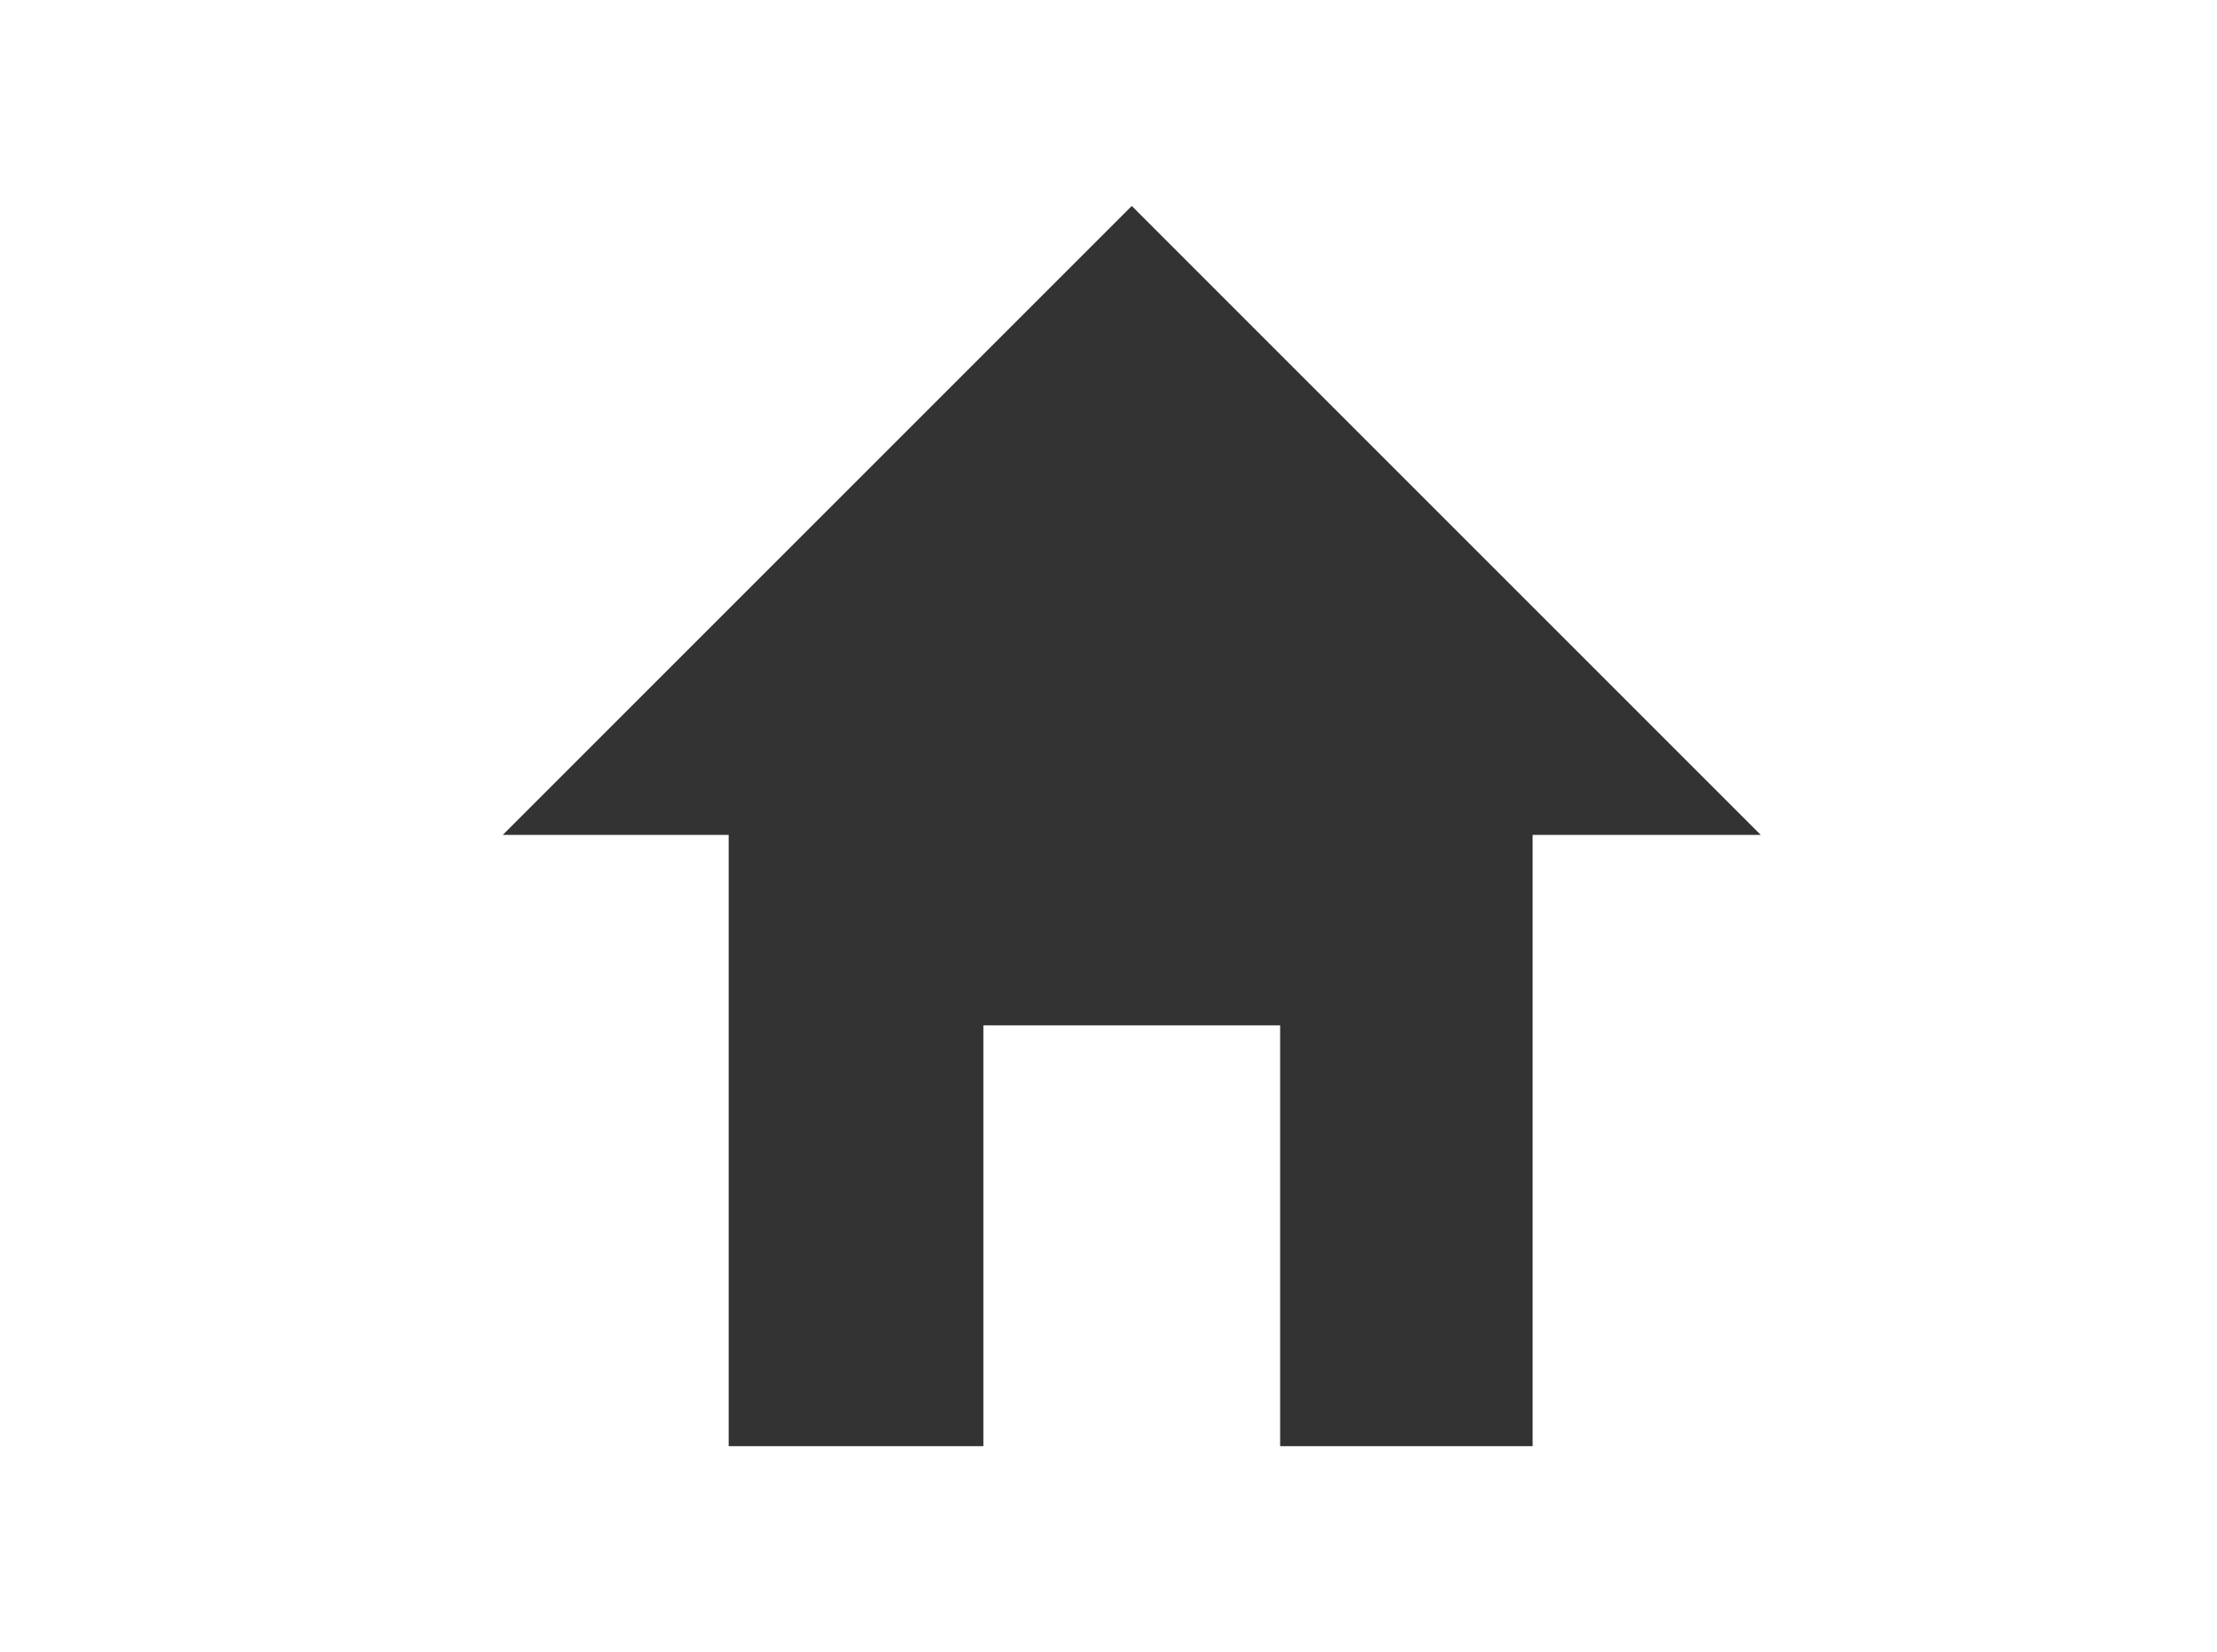
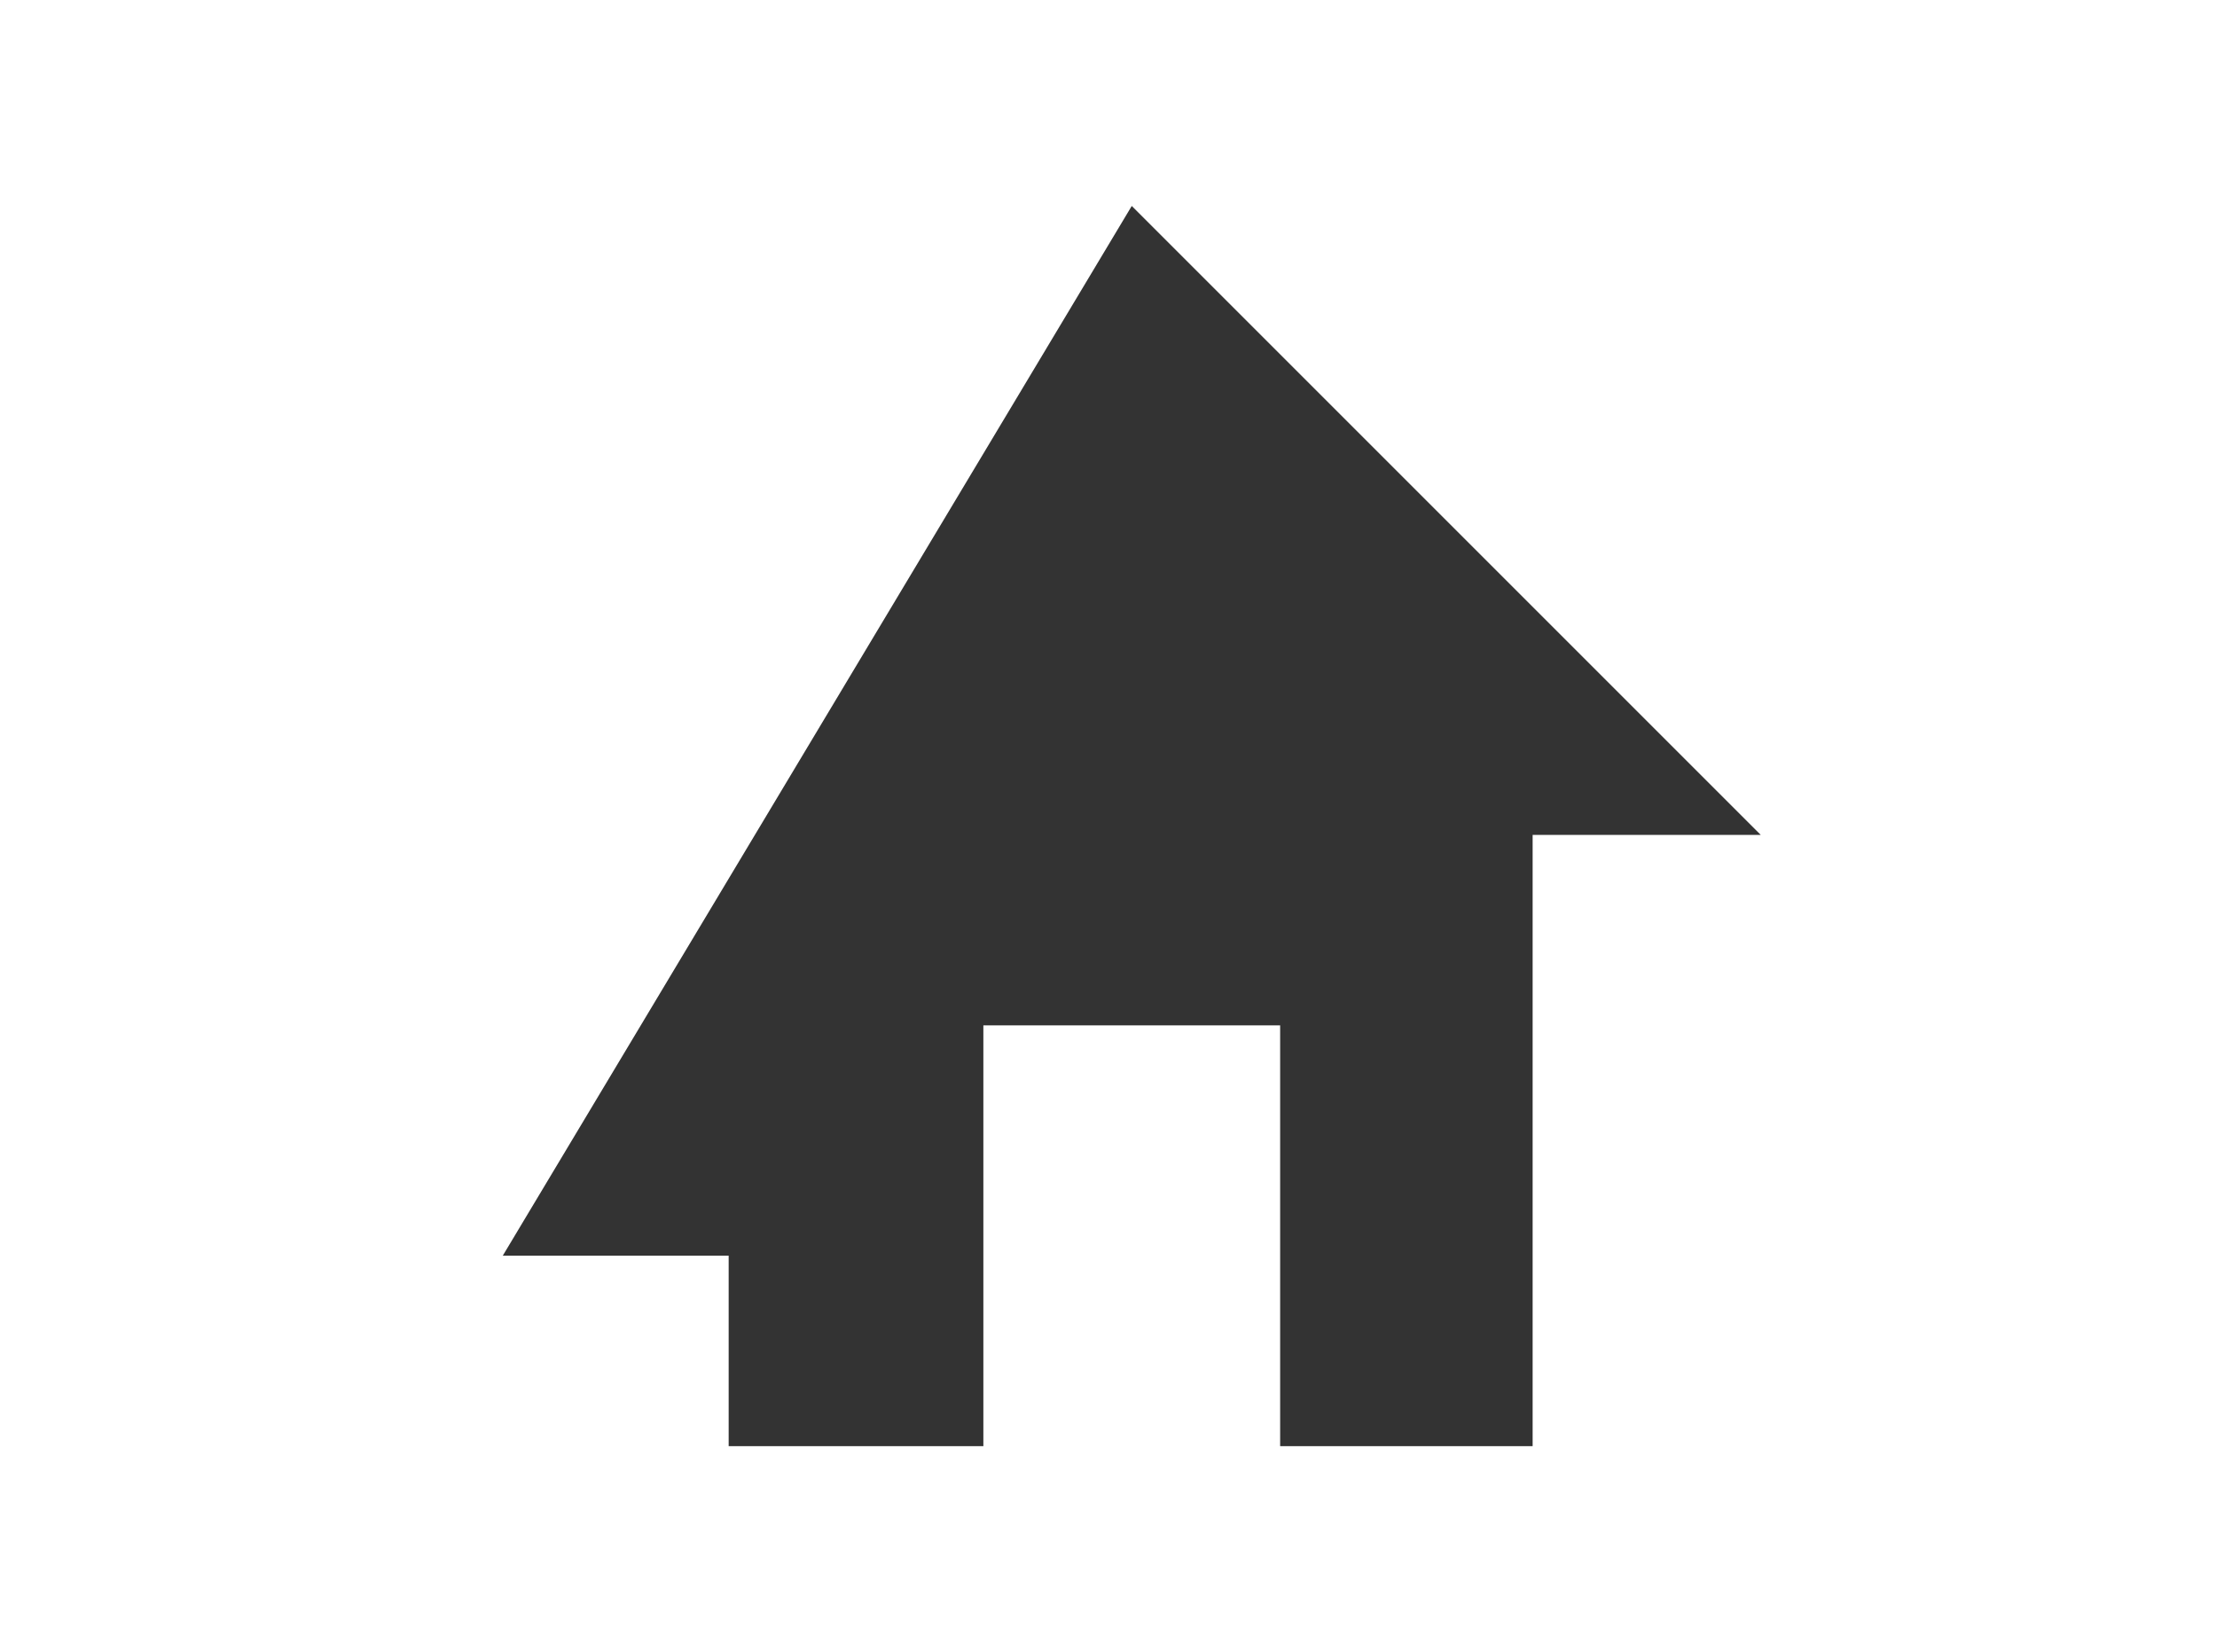
<svg xmlns="http://www.w3.org/2000/svg" version="1.1" id="Ebene_1" x="0px" y="0px" viewBox="0 0 100.1 74.6" style="enable-background:new 0 0 100.1 74.6;" xml:space="preserve">
  <rect x="0" y="0" width="100.1" height="74.6" fill="#333333" stroke="none" />
  <style type="text/css">
	.st0{fill:#FFFFFF;}
</style>
-   <path class="st0" d="M0,74.6h100.1V0H0V74.6z M51.1,9.3l28.4,28.4H69.2v8.6v19H57.8v-19H44.4v19H32.9v-19v-8.6H22.7L51.1,9.3z" />
+   <path class="st0" d="M0,74.6h100.1V0H0V74.6z M51.1,9.3l28.4,28.4H69.2v8.6v19H57.8v-19H44.4v19H32.9v-8.6H22.7L51.1,9.3z" />
</svg>